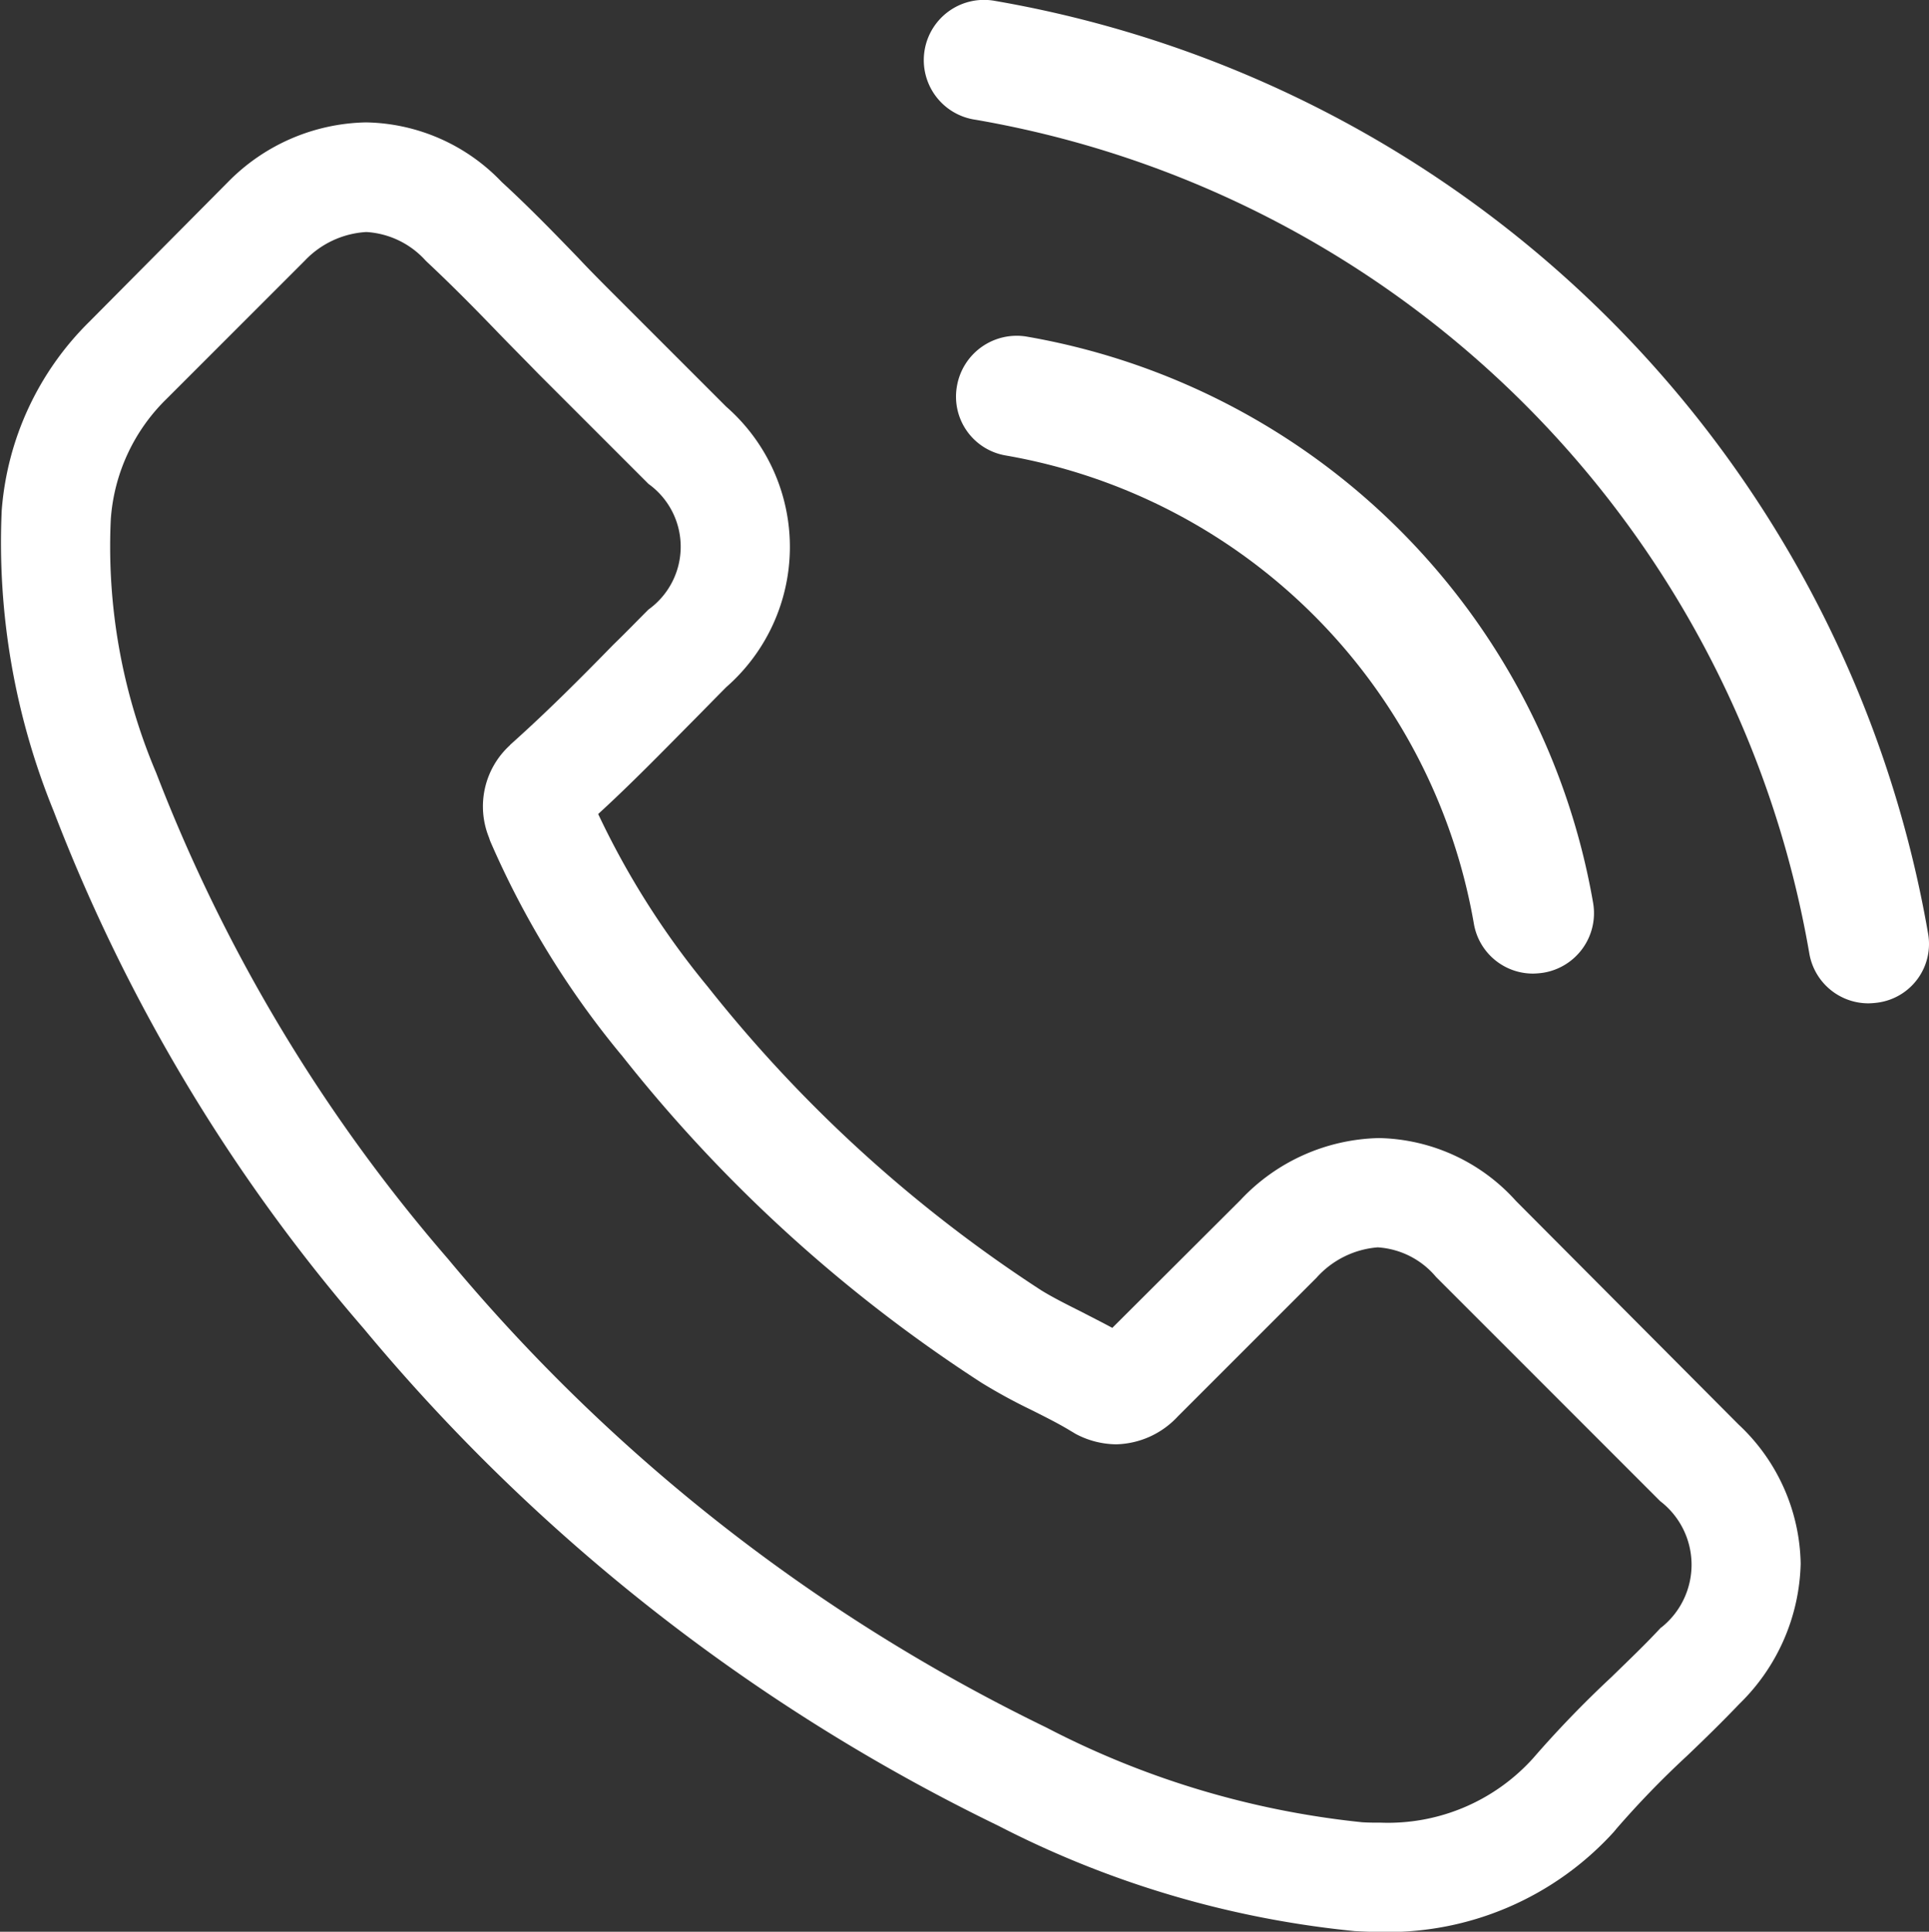
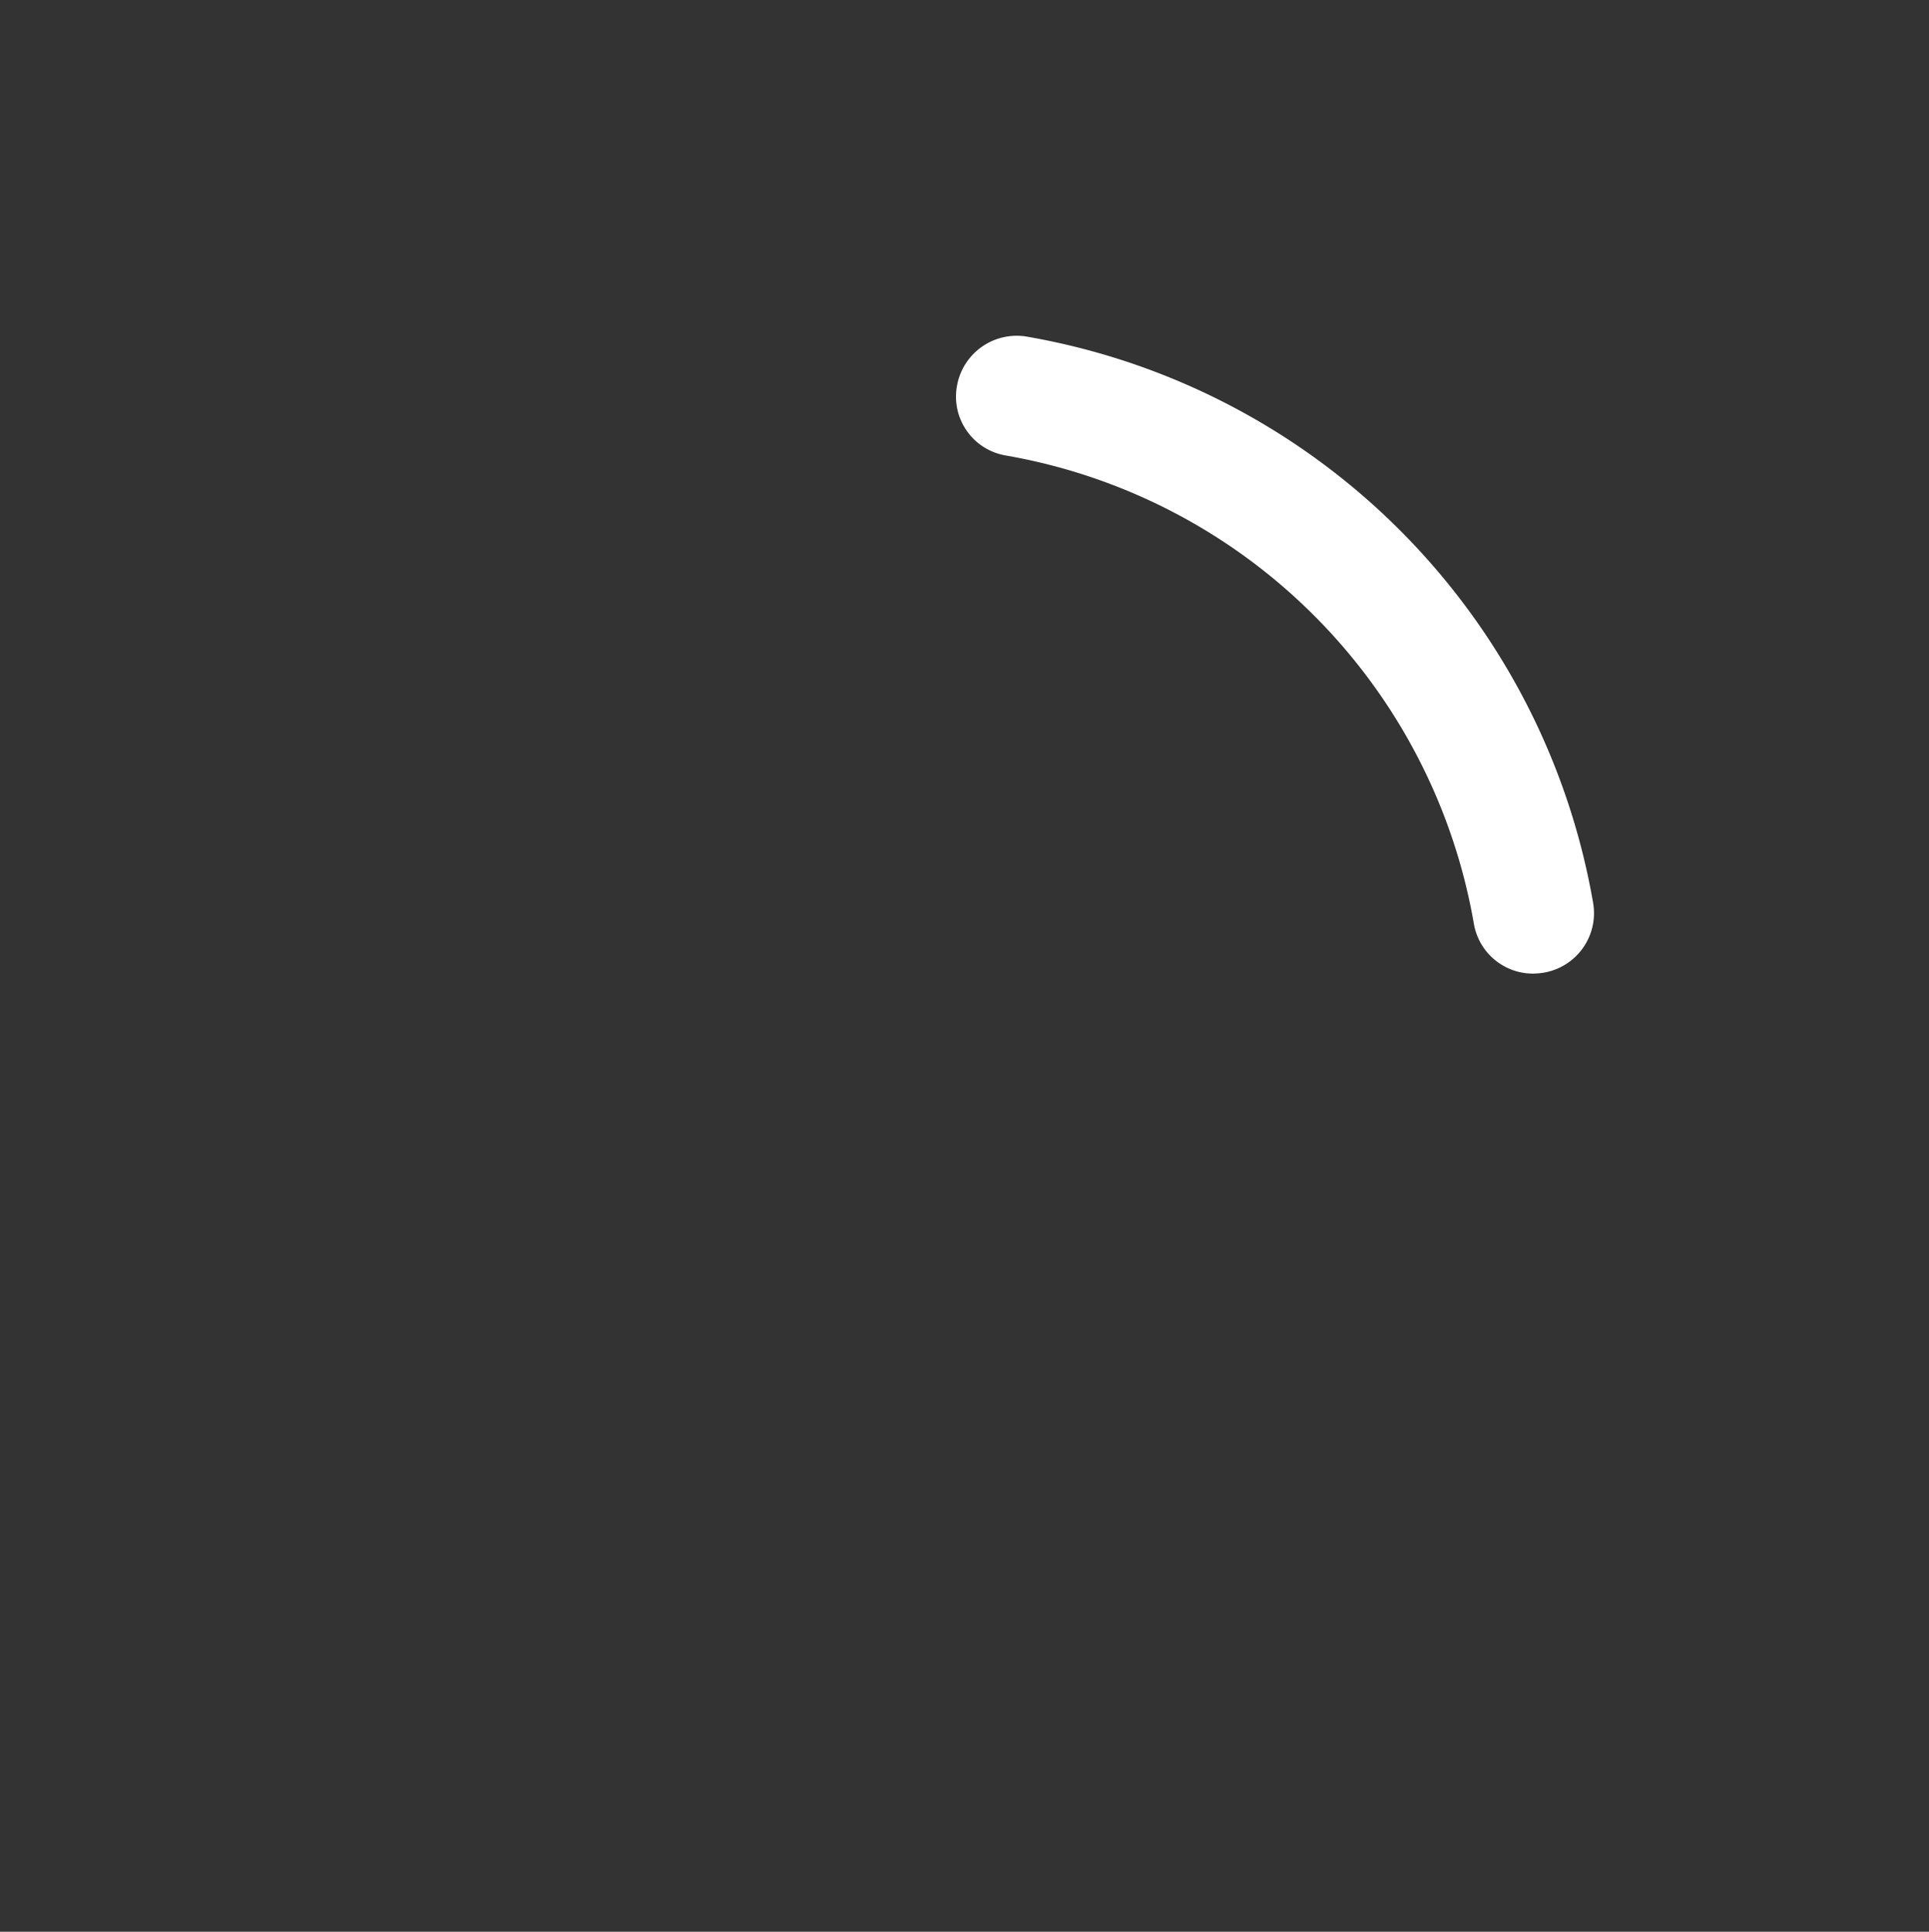
<svg xmlns="http://www.w3.org/2000/svg" width="27.959" height="28" viewBox="0 0 27.959 28">
  <rect x="0" y="0" width="27.959" height="28" fill="#333333" stroke="none" />
  <defs>
    <style>.a{fill:#fff;}</style>
  </defs>
  <g transform="translate(-0.344 0)">
    <g transform="translate(0.344 0)">
-       <path class="a" d="M22.316,43.039a2.737,2.737,0,0,0-1.985-.911,2.83,2.83,0,0,0-2.009.9l-1.856,1.851c-.153-.082-.305-.159-.452-.235-.211-.106-.411-.206-.581-.311A20.173,20.173,0,0,1,10.6,39.931a11.9,11.9,0,0,1-1.586-2.5c.482-.441.928-.9,1.363-1.339.164-.165.329-.335.493-.5a2.7,2.7,0,0,0,0-4.065l-1.6-1.6c-.182-.182-.37-.37-.546-.558C8.368,29,8,28.622,7.616,28.27a2.78,2.78,0,0,0-1.967-.864,2.876,2.876,0,0,0-2,.864l-.012.012-2,2.015A4.3,4.3,0,0,0,.369,33.028a10.3,10.3,0,0,0,.752,4.359,25.3,25.3,0,0,0,4.493,7.5,27.64,27.64,0,0,0,9.2,7.209,14.336,14.336,0,0,0,5.168,1.527c.123.006.253.012.37.012a4.425,4.425,0,0,0,3.389-1.457c.006-.012.018-.018.023-.029a13.355,13.355,0,0,1,1.028-1.063c.253-.241.511-.493.764-.758a2.931,2.931,0,0,0,.887-2.033,2.824,2.824,0,0,0-.9-2.015Zm2.1,6.186c-.006,0-.006.006,0,0-.229.247-.464.47-.717.717a15.446,15.446,0,0,0-1.134,1.175,2.831,2.831,0,0,1-2.208.934c-.088,0-.182,0-.27-.006a12.735,12.735,0,0,1-4.581-1.375,26.09,26.09,0,0,1-8.669-6.791,23.852,23.852,0,0,1-4.229-7.044,8.391,8.391,0,0,1-.658-3.678,2.7,2.7,0,0,1,.81-1.745l2-2a1.335,1.335,0,0,1,.893-.417,1.256,1.256,0,0,1,.857.411l.018.018c.358.335.7.681,1.057,1.052.182.188.37.376.558.57l1.6,1.6a1.121,1.121,0,0,1,0,1.821c-.17.17-.335.341-.505.505-.493.505-.963.975-1.474,1.433-.012.012-.023.018-.029.029a1.2,1.2,0,0,0-.305,1.334l.018.053a12.877,12.877,0,0,0,1.9,3.1l.006.006a21.559,21.559,0,0,0,5.215,4.747,8.021,8.021,0,0,0,.722.394c.211.106.411.206.581.311.023.012.047.029.07.041a1.273,1.273,0,0,0,.581.147,1.256,1.256,0,0,0,.893-.405l2.009-2.009a1.329,1.329,0,0,1,.887-.441,1.2,1.2,0,0,1,.846.429l.012.012,3.236,3.237A1.162,1.162,0,0,1,24.419,49.225Z" transform="translate(-0.344 -25.632)" />
      <path class="a" d="M245.663,87.659a8.333,8.333,0,0,1,6.785,6.785.869.869,0,0,0,.861.725,1.156,1.156,0,0,0,.149-.013.875.875,0,0,0,.719-1.01,10.076,10.076,0,0,0-8.21-8.21.879.879,0,0,0-1.01.712A.865.865,0,0,0,245.663,87.659Z" transform="translate(-231.086 -81.057)" />
-       <path class="a" d="M263.31,13.533A16.591,16.591,0,0,0,249.791.014a.873.873,0,1,0-.285,1.722,14.819,14.819,0,0,1,12.082,12.082.869.869,0,0,0,.861.725,1.155,1.155,0,0,0,.149-.013A.858.858,0,0,0,263.31,13.533Z" transform="translate(-235.364 0)" />
    </g>
  </g>
</svg>